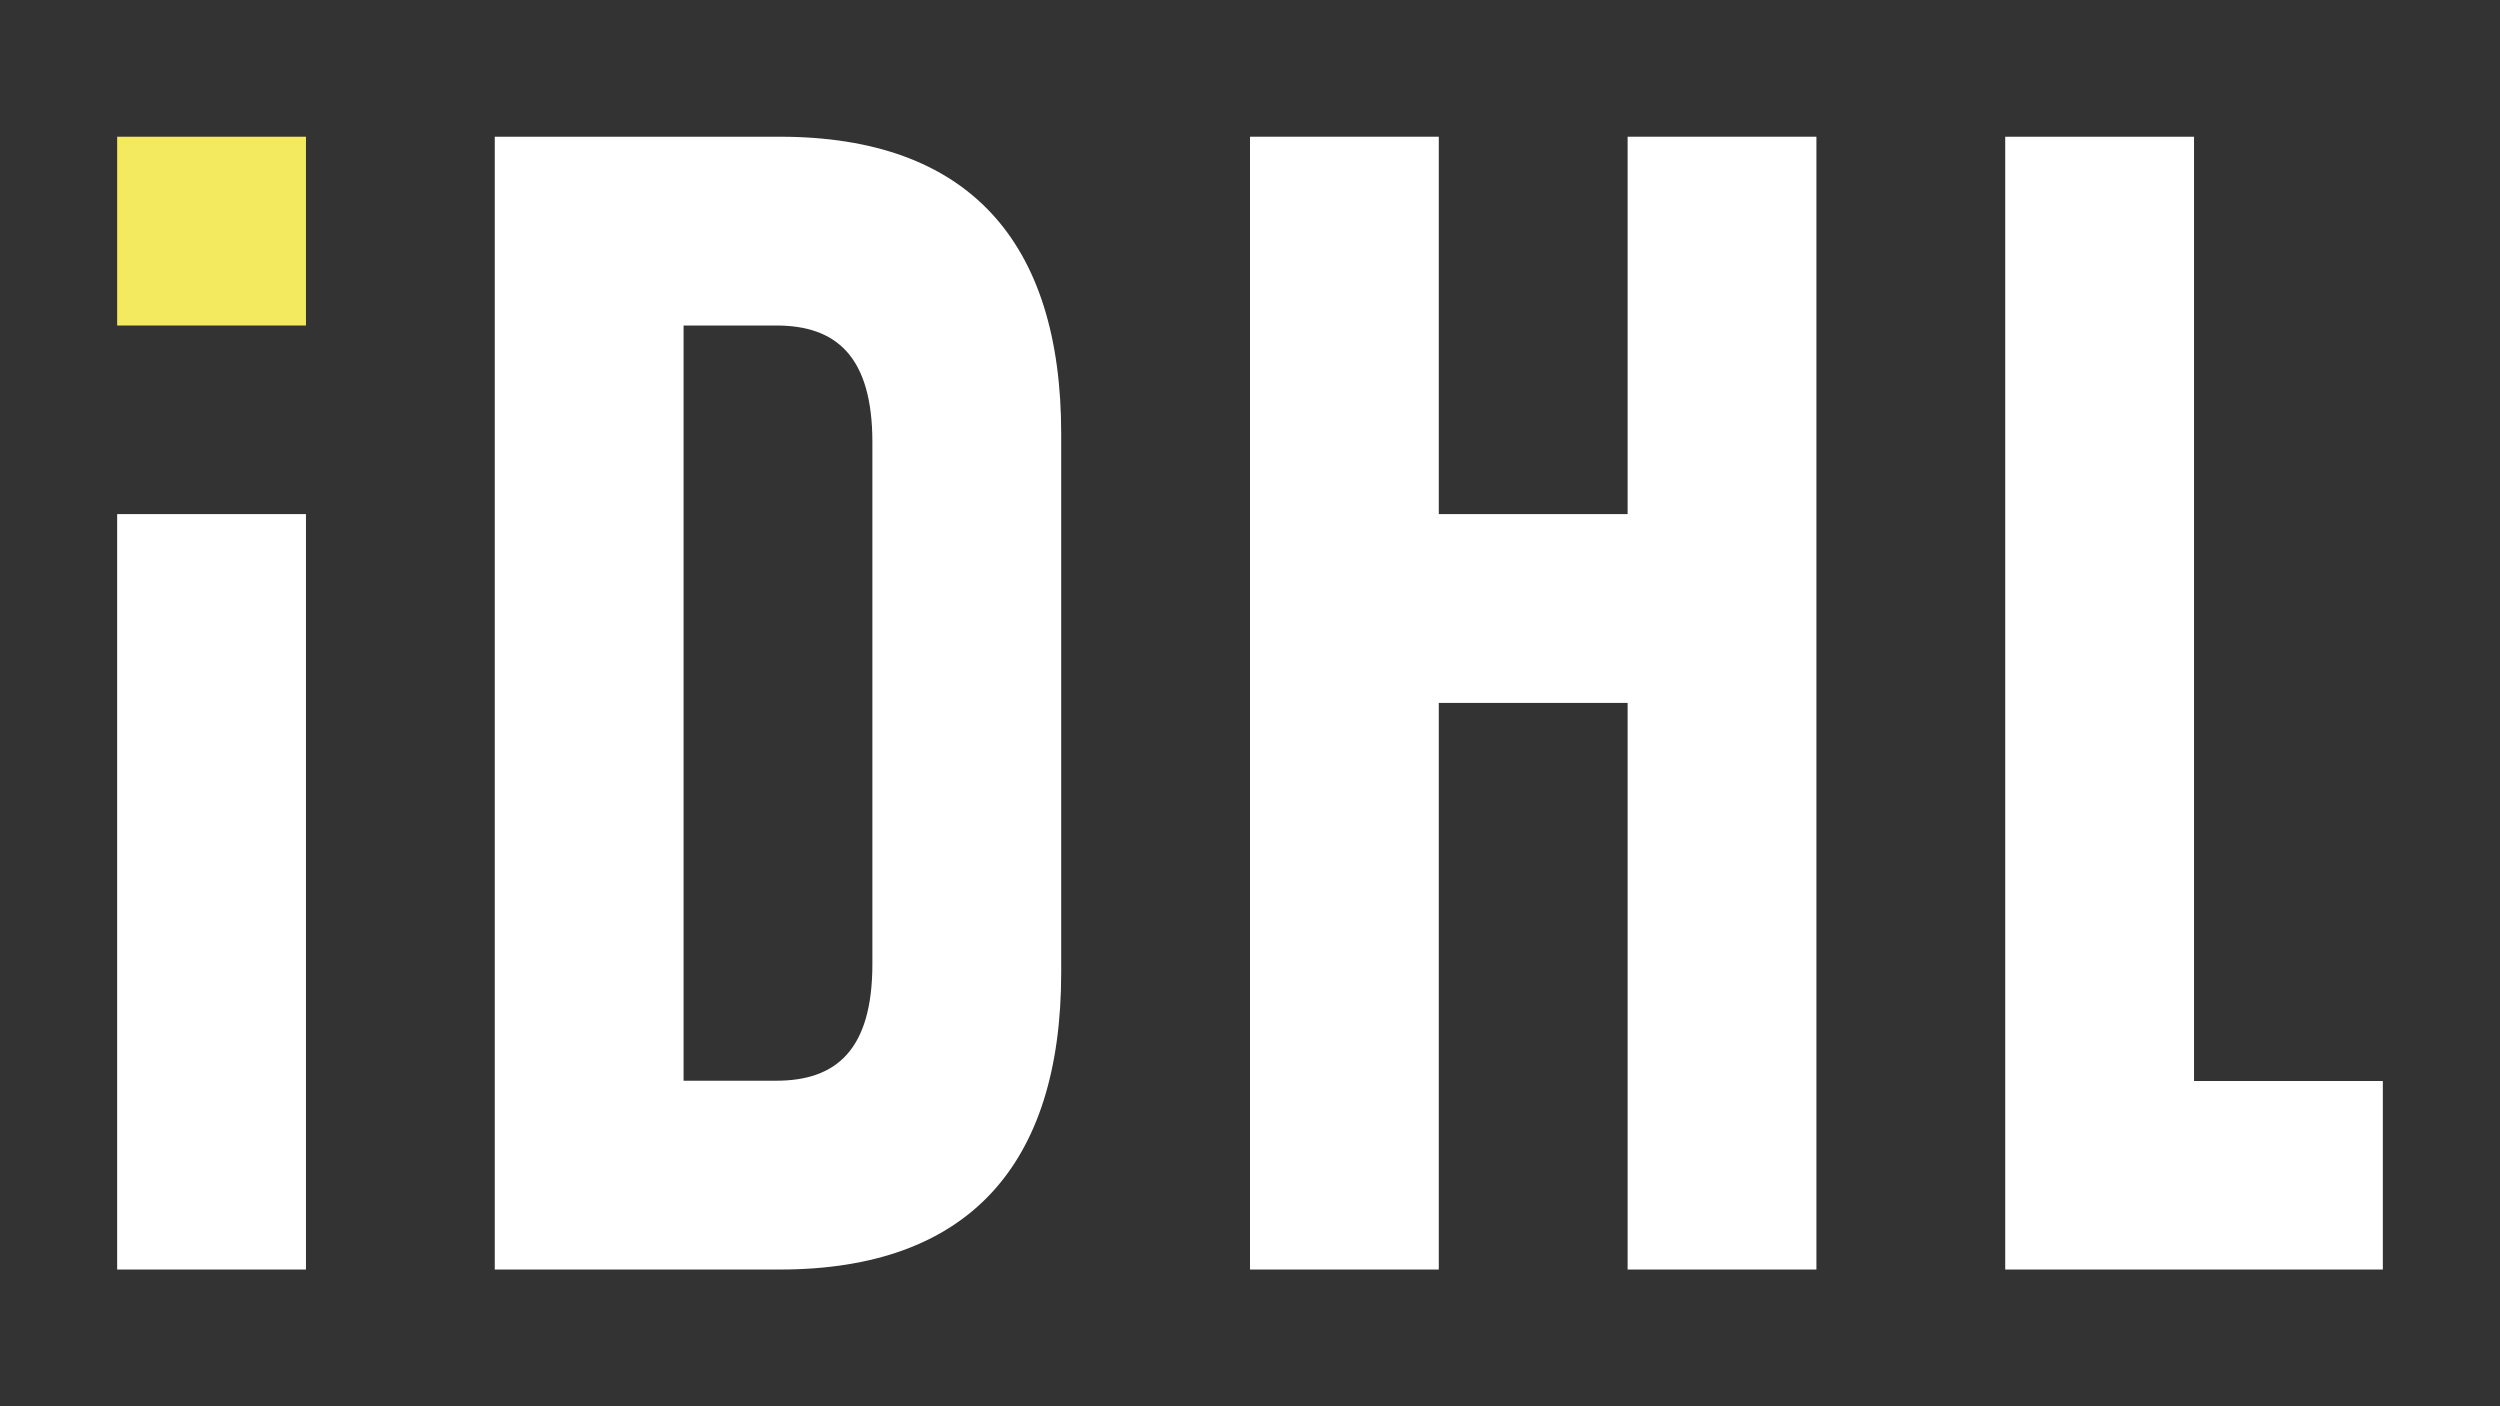
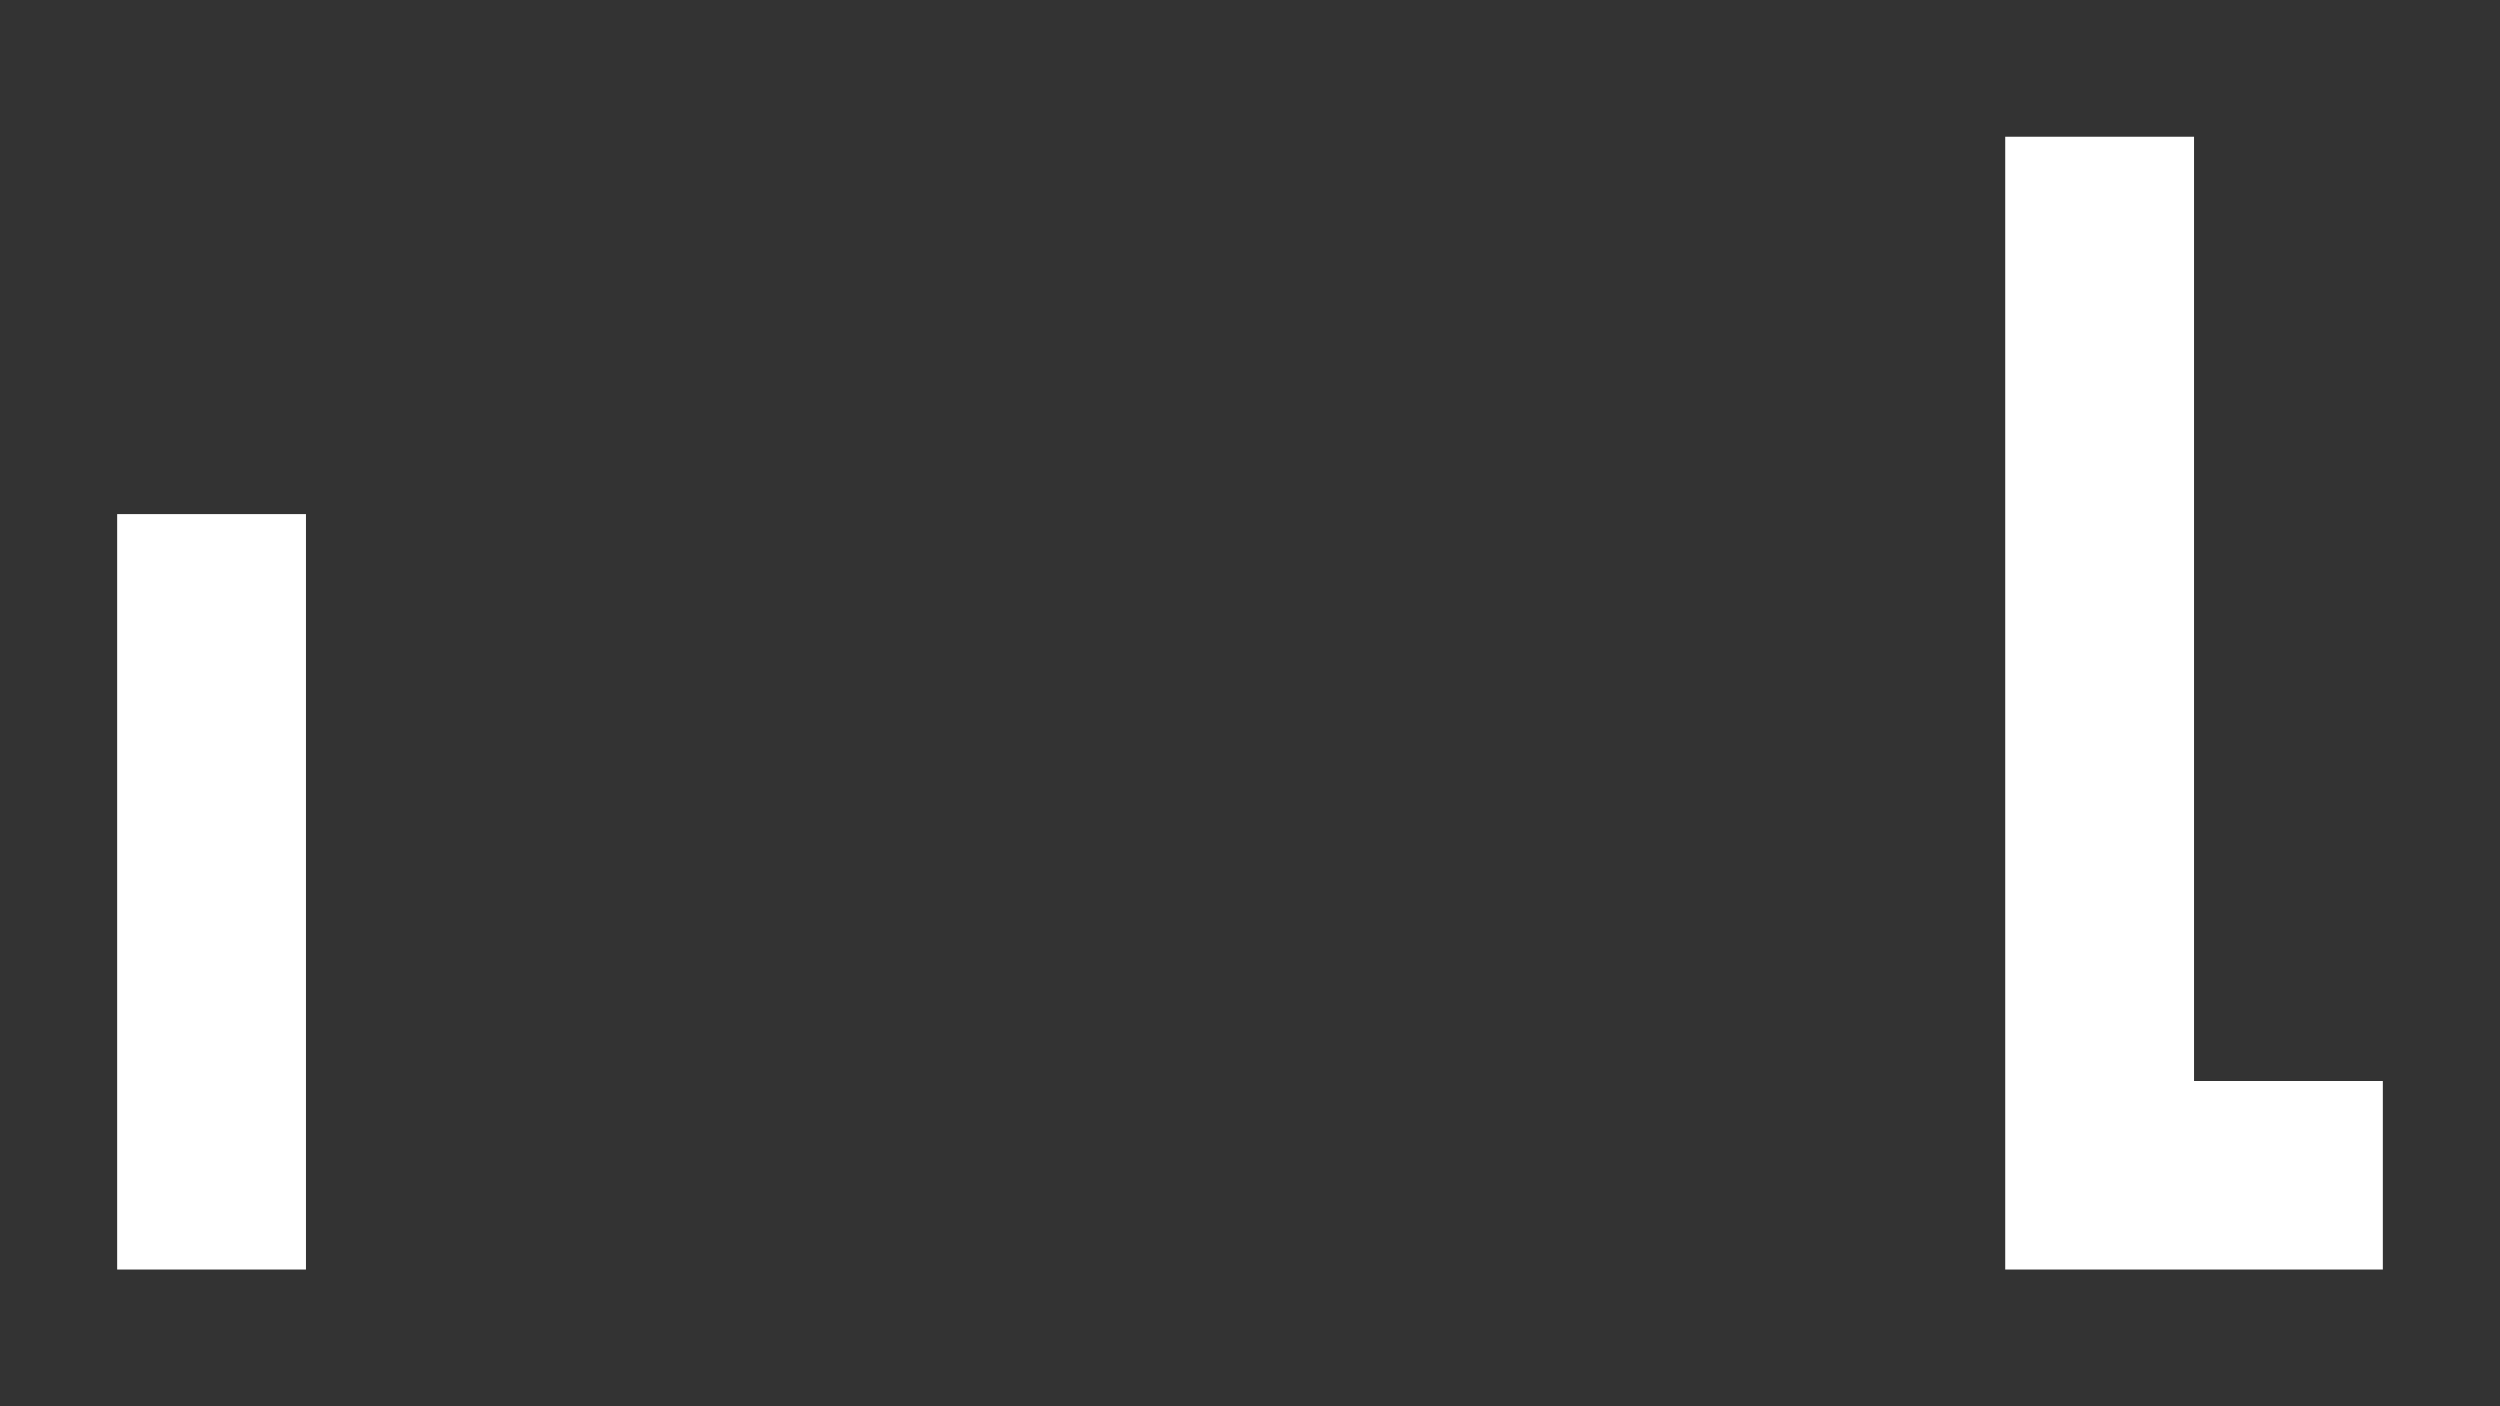
<svg xmlns="http://www.w3.org/2000/svg" id="Layer_1" data-name="Layer 1" viewBox="0 0 1920 1080">
  <rect x="0" y="0" width="1920" height="1080" fill="#333333" stroke="none" />
  <defs>
    <style>
      .cls-1 {
        fill: #f3ea5f;
      }

      .cls-1, .cls-2 {
        stroke-width: 0px;
      }

      .cls-2 {
        fill: #fff;
      }
    </style>
  </defs>
-   <path class="cls-2" d="M379.98,105h218.83c145,0,216.19,80.41,216.19,228.05v413.9c0,147.64-71.19,228.05-216.19,228.05h-218.83V105ZM524.99,250v579.99h71.18c46.14,0,73.82-23.73,73.82-89.64v-400.72c0-65.91-27.68-89.64-73.82-89.64h-71.18Z" />
  <path class="cls-2" d="M89.98,394.83h145v580.17H89.98V394.83Z" />
-   <path class="cls-1" d="M89.98,105h145v145H89.98V105Z" />
-   <polygon class="cls-2" points="1395.01 105 1395.01 975 1250.01 975 1250.01 539.83 1104.99 539.83 1104.99 975 960 975 960 105 1104.99 105 1104.99 394.83 1250.01 394.83 1250.01 105 1395.01 105" />
+   <path class="cls-1" d="M89.98,105v145H89.98V105Z" />
  <path class="cls-2" d="M1540.02,105h145v725.2h145v144.8h-290.01V105Z" />
</svg>